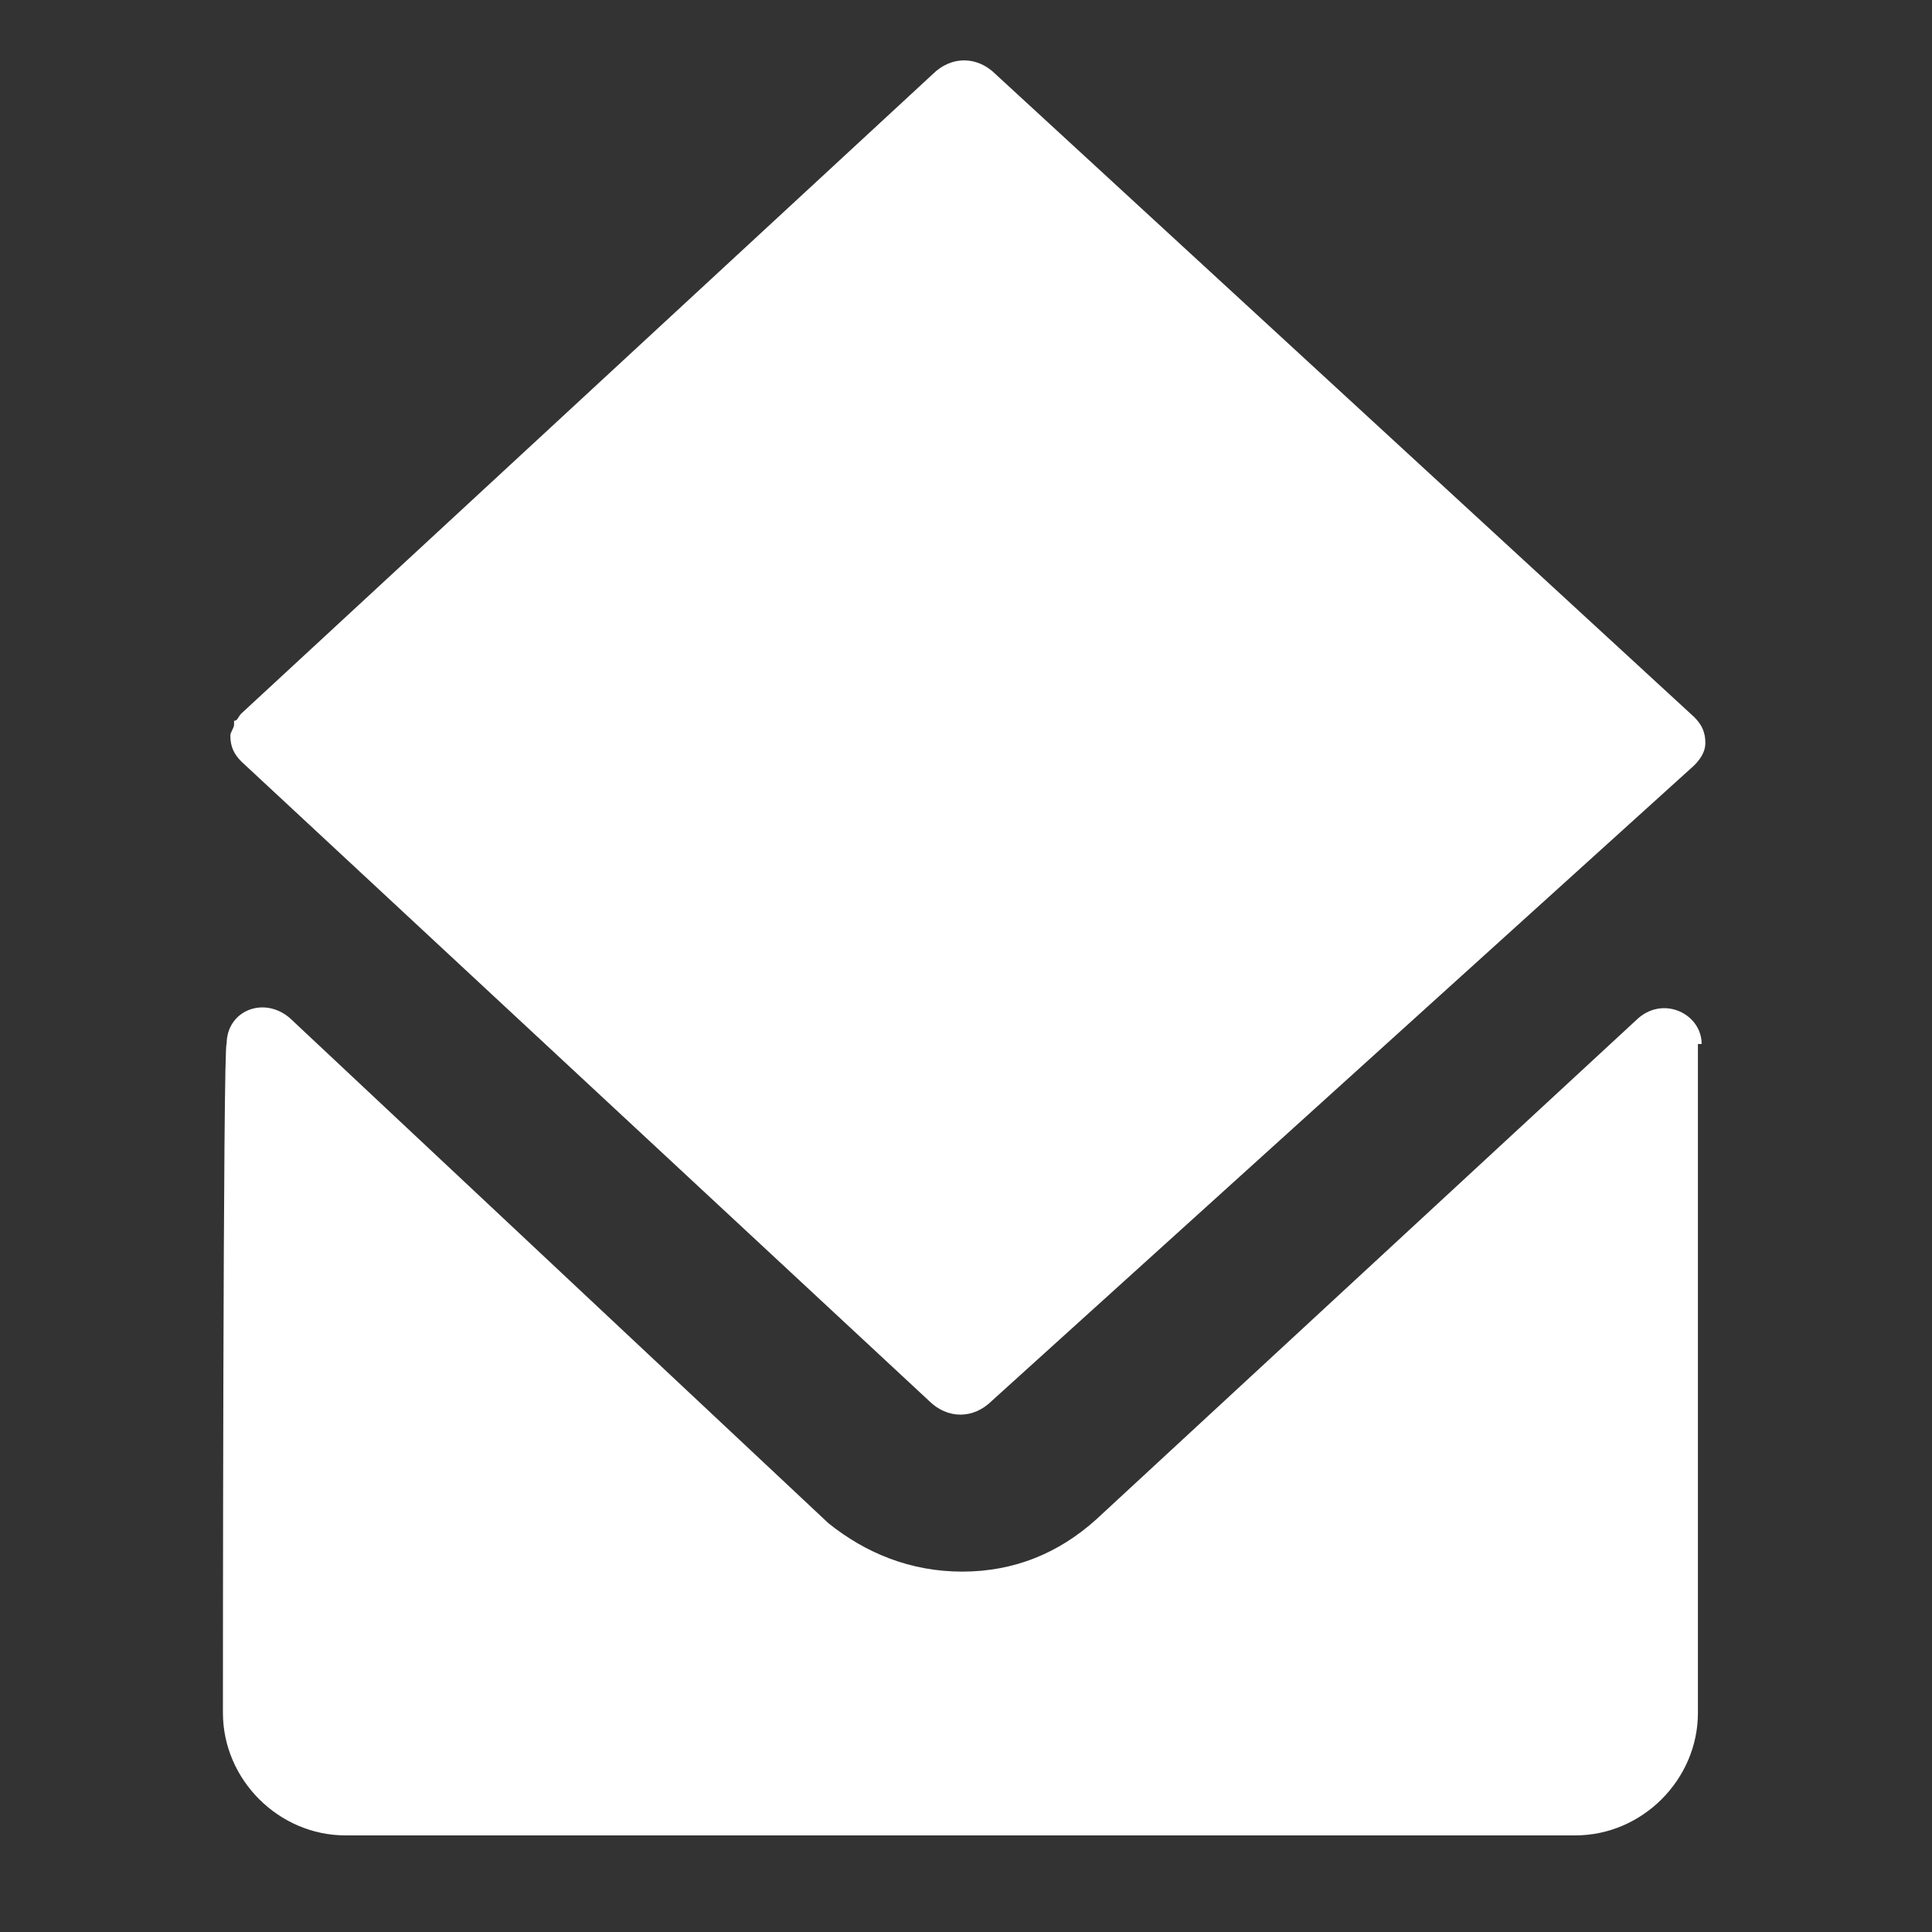
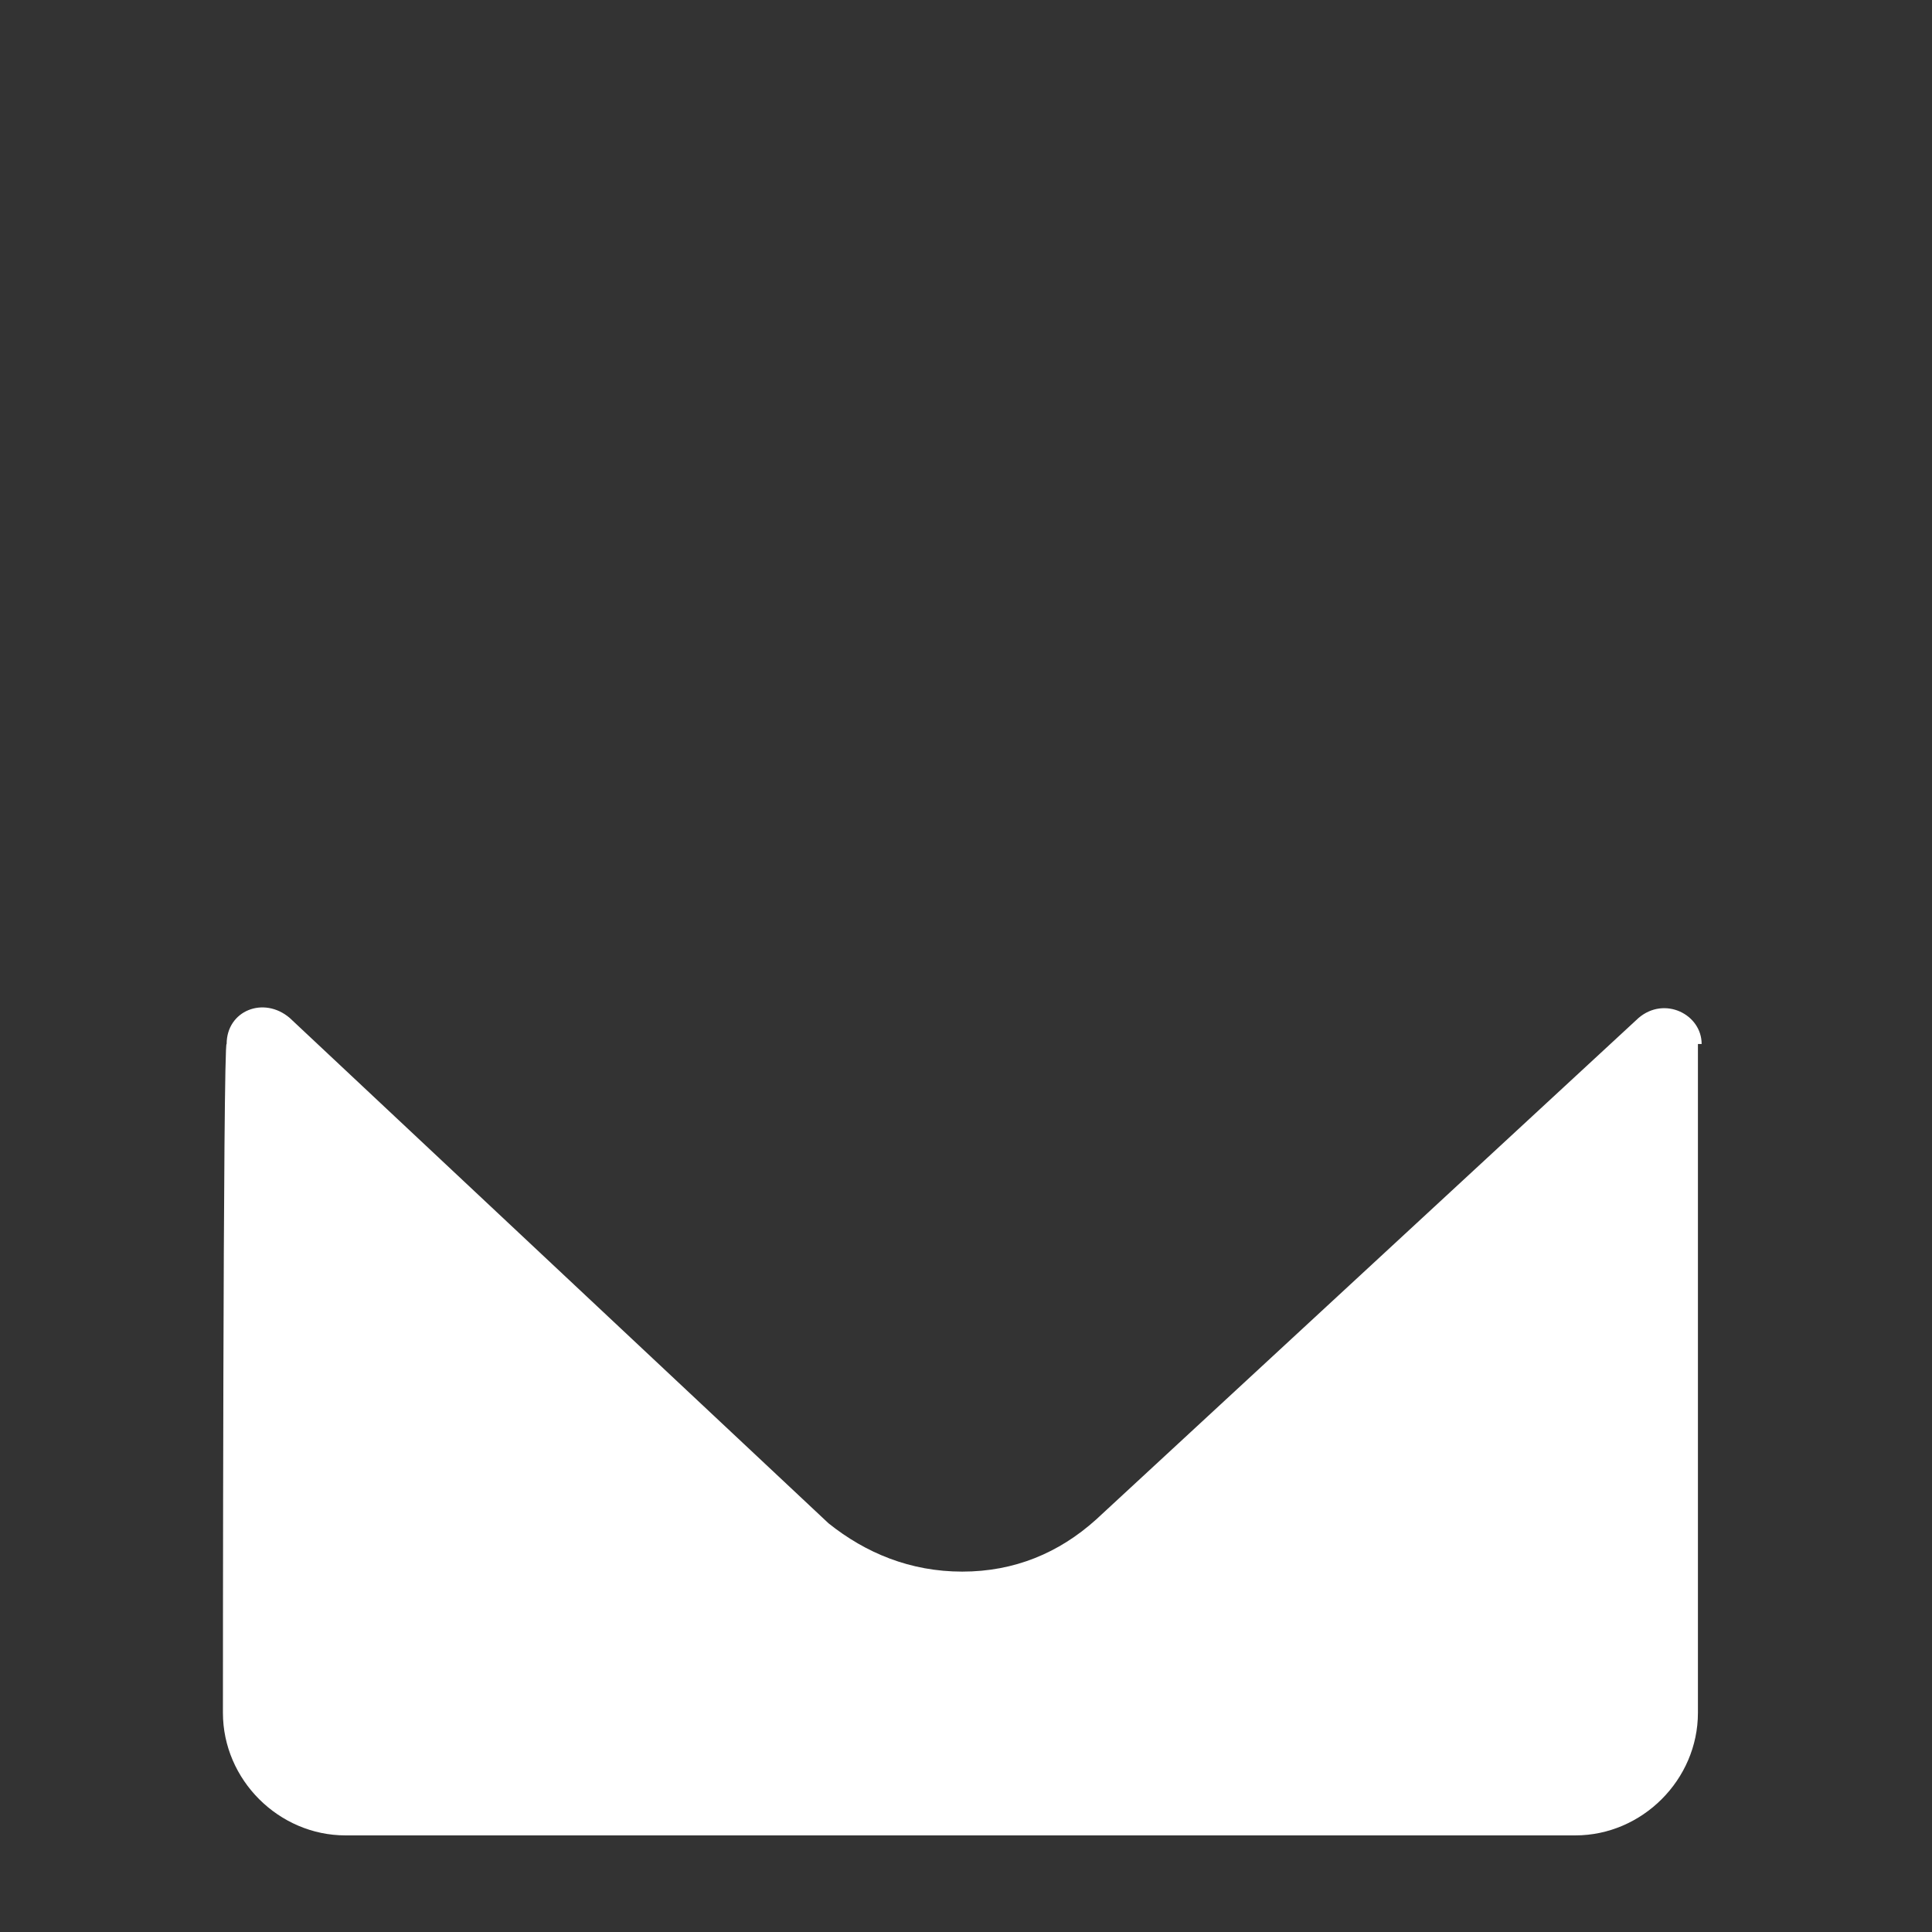
<svg xmlns="http://www.w3.org/2000/svg" x="0px" y="0px" width="52px" height="52px" viewBox="0 0 52 52" enable-background="new 0 0 52 52" xml:space="preserve">
  <rect x="0" y="0" width="52" height="52" fill="#333333" stroke="none" />
-   <path fill="#FFFFFF" d="M45.8,28.1c0-0.8-1-1.3-1.7-0.7L29.5,40.9c-1,0.9-2.2,1.4-3.6,1.4s-2.6-0.5-3.6-1.3L7.8,27.4  c-0.7-0.6-1.7-0.2-1.7,0.7c-0.1-0.2-0.1,18-0.1,18c0,1.8,1.5,3.3,3.3,3.3h33.1c1.8,0,3.3-1.5,3.3-3.3V28.1z" />
-   <path fill="#FFFFFF" d="M45.6,20.6c0.2-0.2,0.3-0.4,0.3-0.6c0-0.3-0.1-0.5-0.3-0.7l0,0L26.8,2c-0.5-0.5-1.2-0.5-1.7,0L6.5,19.2  c0,0,0,0,0,0l0,0c-0.1,0.1-0.1,0.2-0.2,0.2c0,0,0,0,0,0.1c0,0,0,0,0,0c0,0.1-0.1,0.2-0.1,0.3c0,0.3,0.1,0.5,0.3,0.7c0,0,0,0,0,0  l18.5,17.2c0.5,0.5,1.2,0.5,1.7,0L45.6,20.6C45.6,20.7,45.6,20.6,45.6,20.6L45.6,20.6C45.6,20.6,45.6,20.6,45.6,20.6z" />
+   <path fill="#FFFFFF" d="M45.8,28.1c0-0.8-1-1.3-1.7-0.7L29.5,40.9c-1,0.9-2.2,1.4-3.6,1.4s-2.6-0.5-3.6-1.3L7.8,27.4  c-0.7-0.6-1.7-0.2-1.7,0.7c-0.1-0.2-0.1,18-0.1,18c0,1.8,1.5,3.3,3.3,3.3h33.1c1.8,0,3.3-1.5,3.3-3.3V28.1" />
</svg>